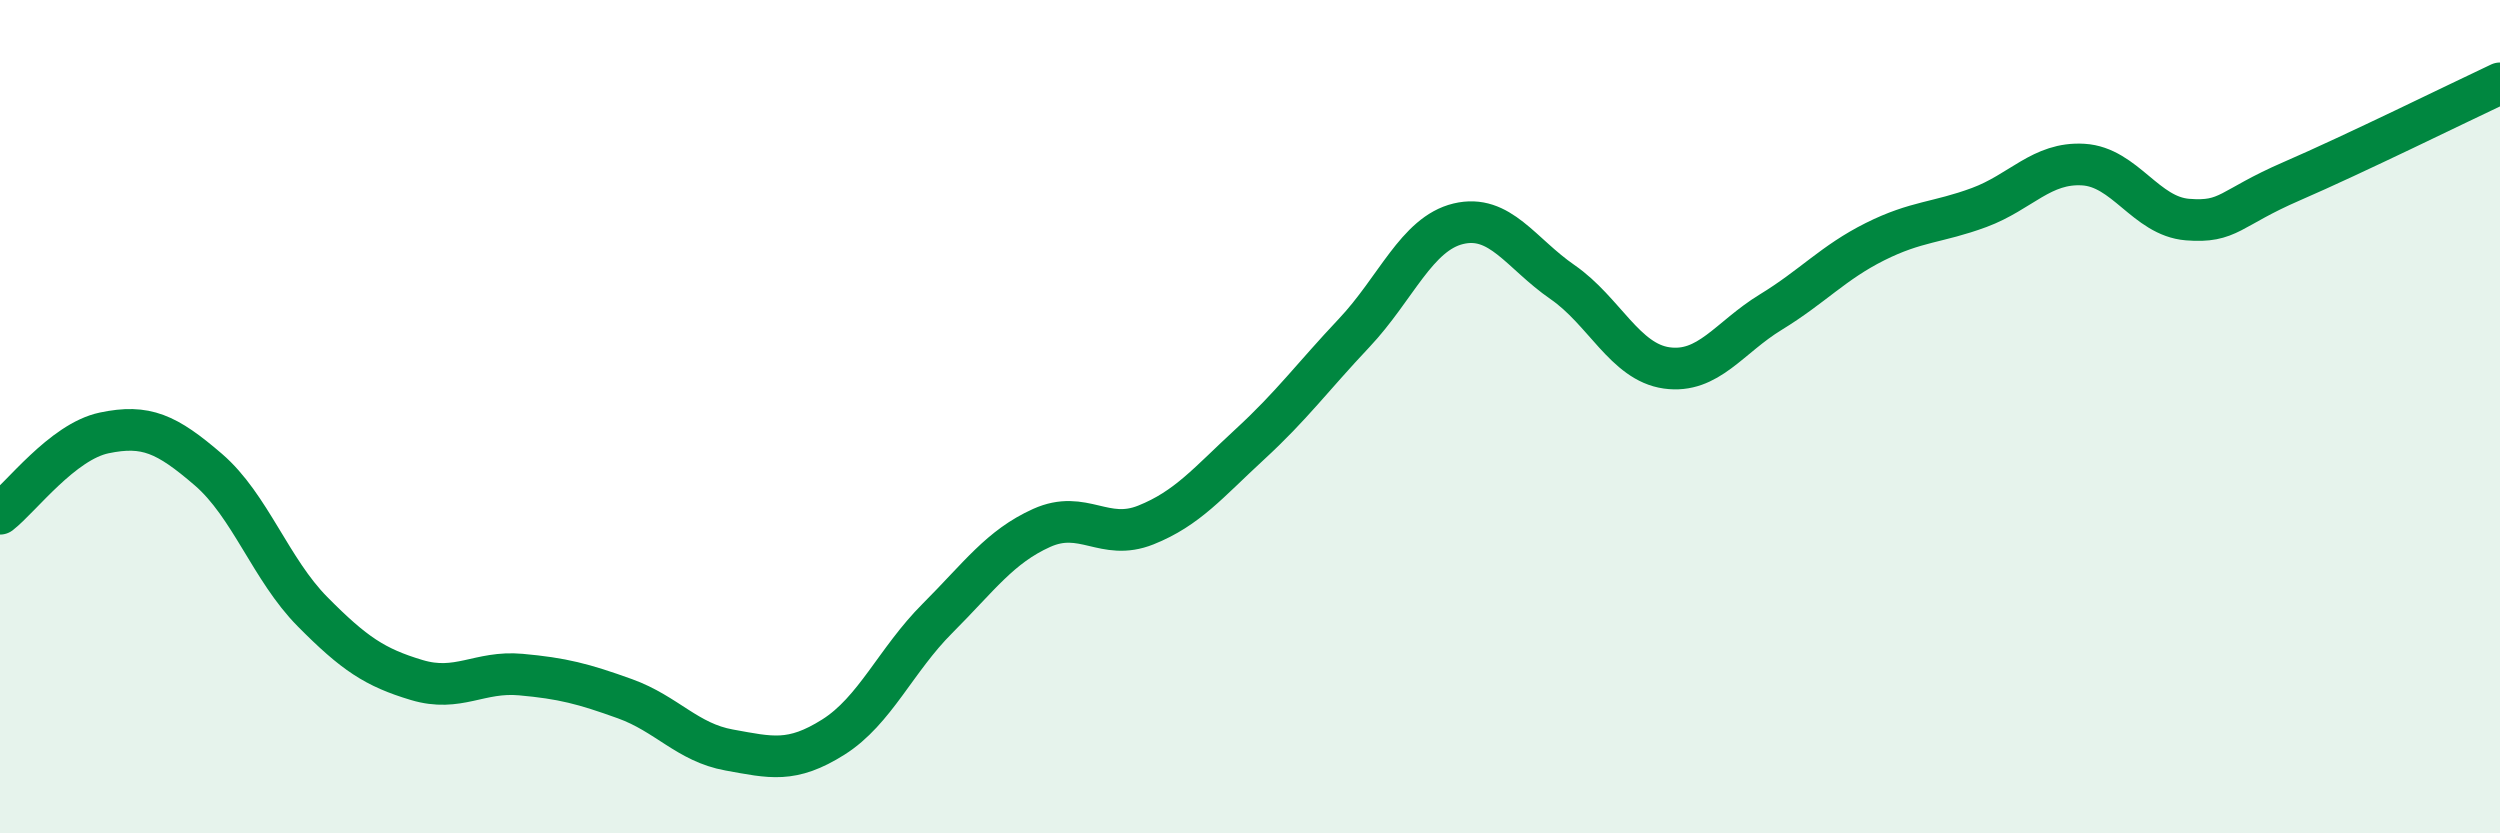
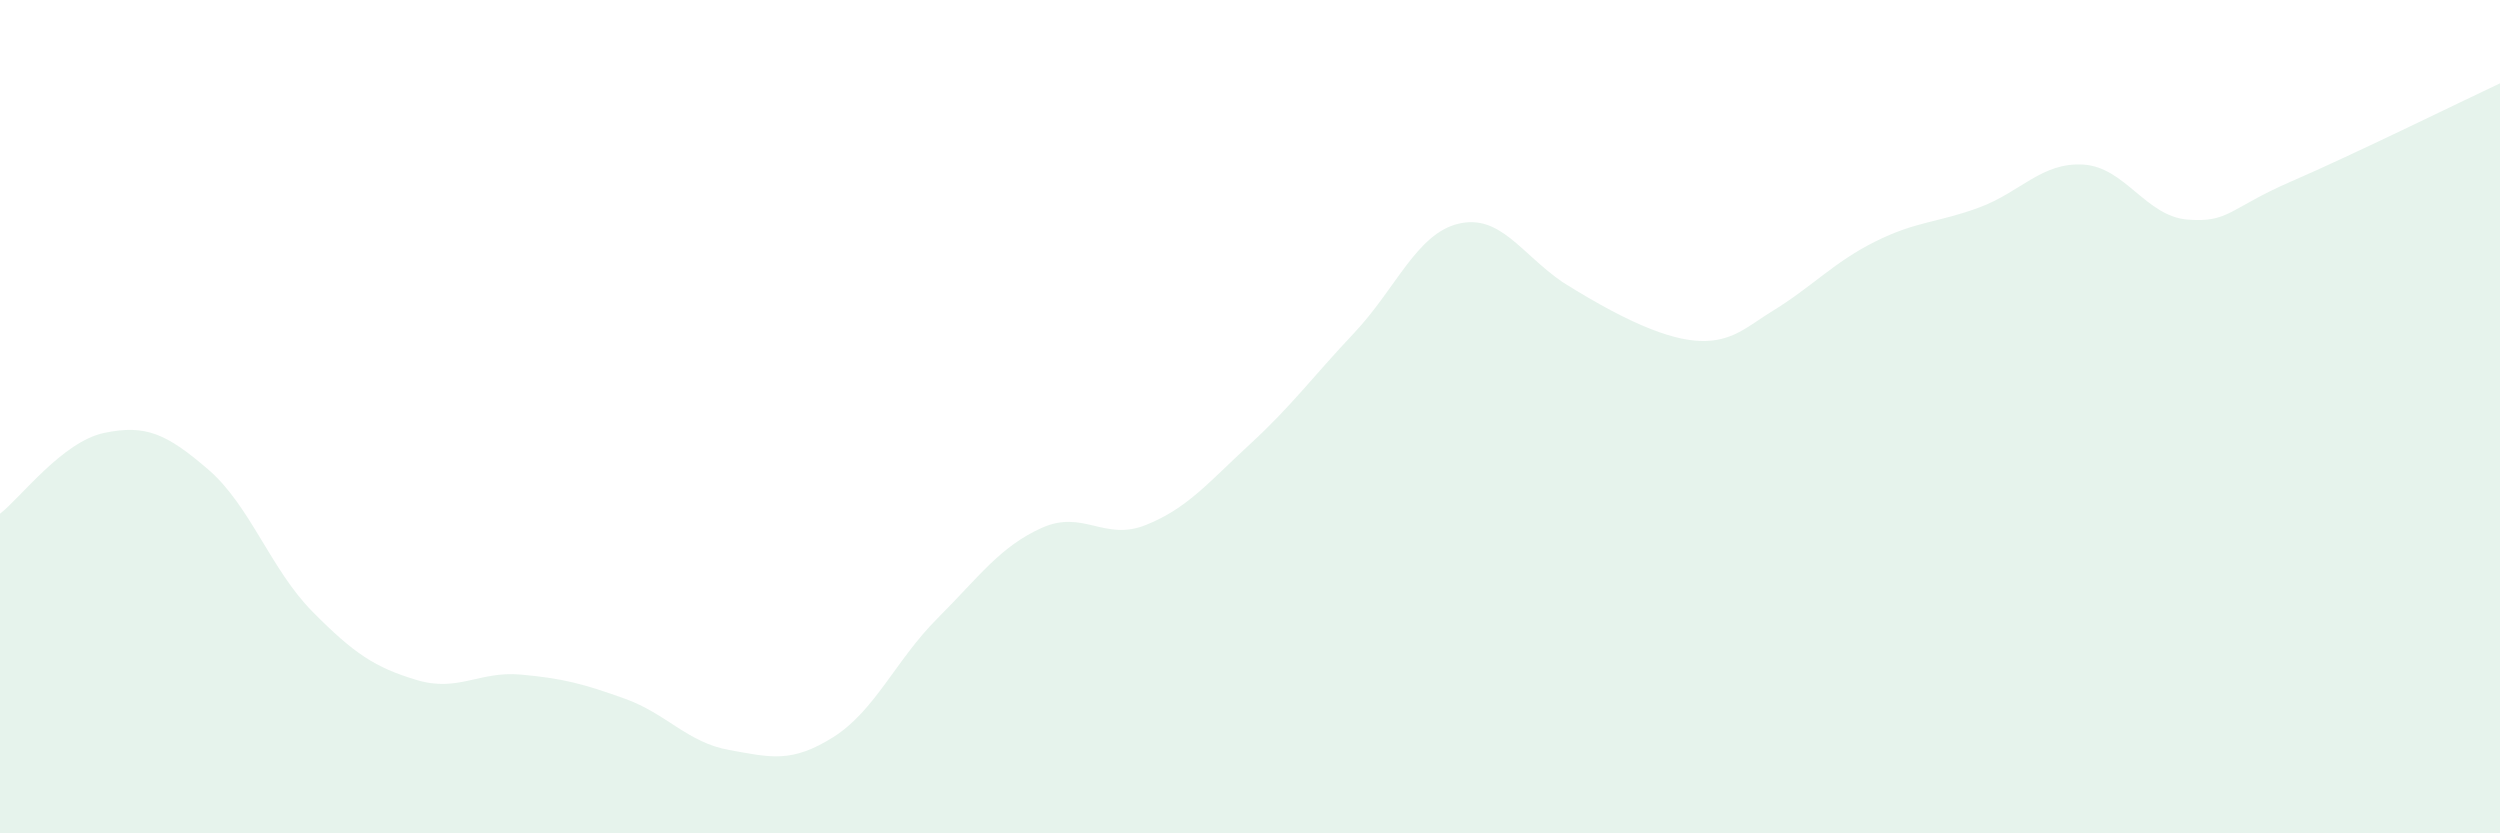
<svg xmlns="http://www.w3.org/2000/svg" width="60" height="20" viewBox="0 0 60 20">
-   <path d="M 0,12.33 C 0.5,11.94 1.5,10.6 2.5,10.39 C 3.5,10.18 4,10.41 5,11.27 C 6,12.13 6.5,13.67 7.5,14.68 C 8.5,15.69 9,16.02 10,16.32 C 11,16.62 11.5,16.1 12.5,16.19 C 13.5,16.28 14,16.41 15,16.77 C 16,17.13 16.5,17.82 17.5,18 C 18.5,18.18 19,18.32 20,17.69 C 21,17.06 21.5,15.84 22.5,14.84 C 23.5,13.84 24,13.12 25,12.67 C 26,12.22 26.5,13 27.5,12.6 C 28.5,12.2 29,11.58 30,10.66 C 31,9.74 31.5,9.05 32.5,7.99 C 33.5,6.93 34,5.61 35,5.37 C 36,5.13 36.5,6.08 37.5,6.77 C 38.5,7.46 39,8.69 40,8.83 C 41,8.97 41.5,8.1 42.5,7.49 C 43.5,6.88 44,6.3 45,5.8 C 46,5.3 46.5,5.35 47.5,4.98 C 48.5,4.61 49,3.89 50,3.95 C 51,4.01 51.5,5.19 52.5,5.27 C 53.5,5.35 53.5,5 55,4.35 C 56.5,3.7 59,2.47 60,2L60 20L0 20Z" fill="#008740" opacity="0.1" stroke-linecap="round" stroke-linejoin="round" />
-   <path d="M 0,12.33 C 0.5,11.94 1.5,10.6 2.5,10.39 C 3.5,10.18 4,10.41 5,11.27 C 6,12.13 6.5,13.67 7.5,14.68 C 8.5,15.69 9,16.02 10,16.32 C 11,16.62 11.5,16.1 12.5,16.19 C 13.5,16.28 14,16.41 15,16.77 C 16,17.13 16.5,17.82 17.5,18 C 18.5,18.18 19,18.32 20,17.69 C 21,17.06 21.5,15.84 22.5,14.84 C 23.5,13.84 24,13.12 25,12.67 C 26,12.22 26.5,13 27.5,12.6 C 28.5,12.2 29,11.58 30,10.66 C 31,9.74 31.5,9.05 32.5,7.99 C 33.5,6.93 34,5.61 35,5.37 C 36,5.13 36.5,6.08 37.5,6.77 C 38.5,7.46 39,8.69 40,8.83 C 41,8.97 41.5,8.1 42.5,7.49 C 43.5,6.88 44,6.3 45,5.8 C 46,5.3 46.5,5.35 47.5,4.98 C 48.5,4.61 49,3.89 50,3.95 C 51,4.01 51.5,5.19 52.5,5.27 C 53.5,5.35 53.5,5 55,4.35 C 56.5,3.7 59,2.47 60,2" stroke="#008740" stroke-width="1" fill="none" stroke-linecap="round" stroke-linejoin="round" />
+   <path d="M 0,12.33 C 0.5,11.94 1.5,10.6 2.5,10.39 C 3.5,10.18 4,10.41 5,11.27 C 6,12.13 6.5,13.67 7.5,14.68 C 8.5,15.69 9,16.02 10,16.32 C 11,16.62 11.5,16.1 12.5,16.19 C 13.5,16.28 14,16.41 15,16.77 C 16,17.13 16.5,17.82 17.5,18 C 18.5,18.18 19,18.32 20,17.69 C 21,17.06 21.5,15.84 22.5,14.84 C 23.5,13.84 24,13.12 25,12.67 C 26,12.22 26.5,13 27.5,12.6 C 28.5,12.2 29,11.58 30,10.66 C 31,9.74 31.5,9.05 32.5,7.99 C 33.5,6.93 34,5.61 35,5.37 C 36,5.13 36.5,6.08 37.5,6.77 C 41,8.97 41.5,8.1 42.5,7.49 C 43.5,6.88 44,6.3 45,5.8 C 46,5.3 46.5,5.35 47.5,4.98 C 48.5,4.61 49,3.89 50,3.95 C 51,4.01 51.5,5.19 52.5,5.27 C 53.5,5.35 53.5,5 55,4.35 C 56.5,3.7 59,2.47 60,2L60 20L0 20Z" fill="#008740" opacity="0.1" stroke-linecap="round" stroke-linejoin="round" />
</svg>